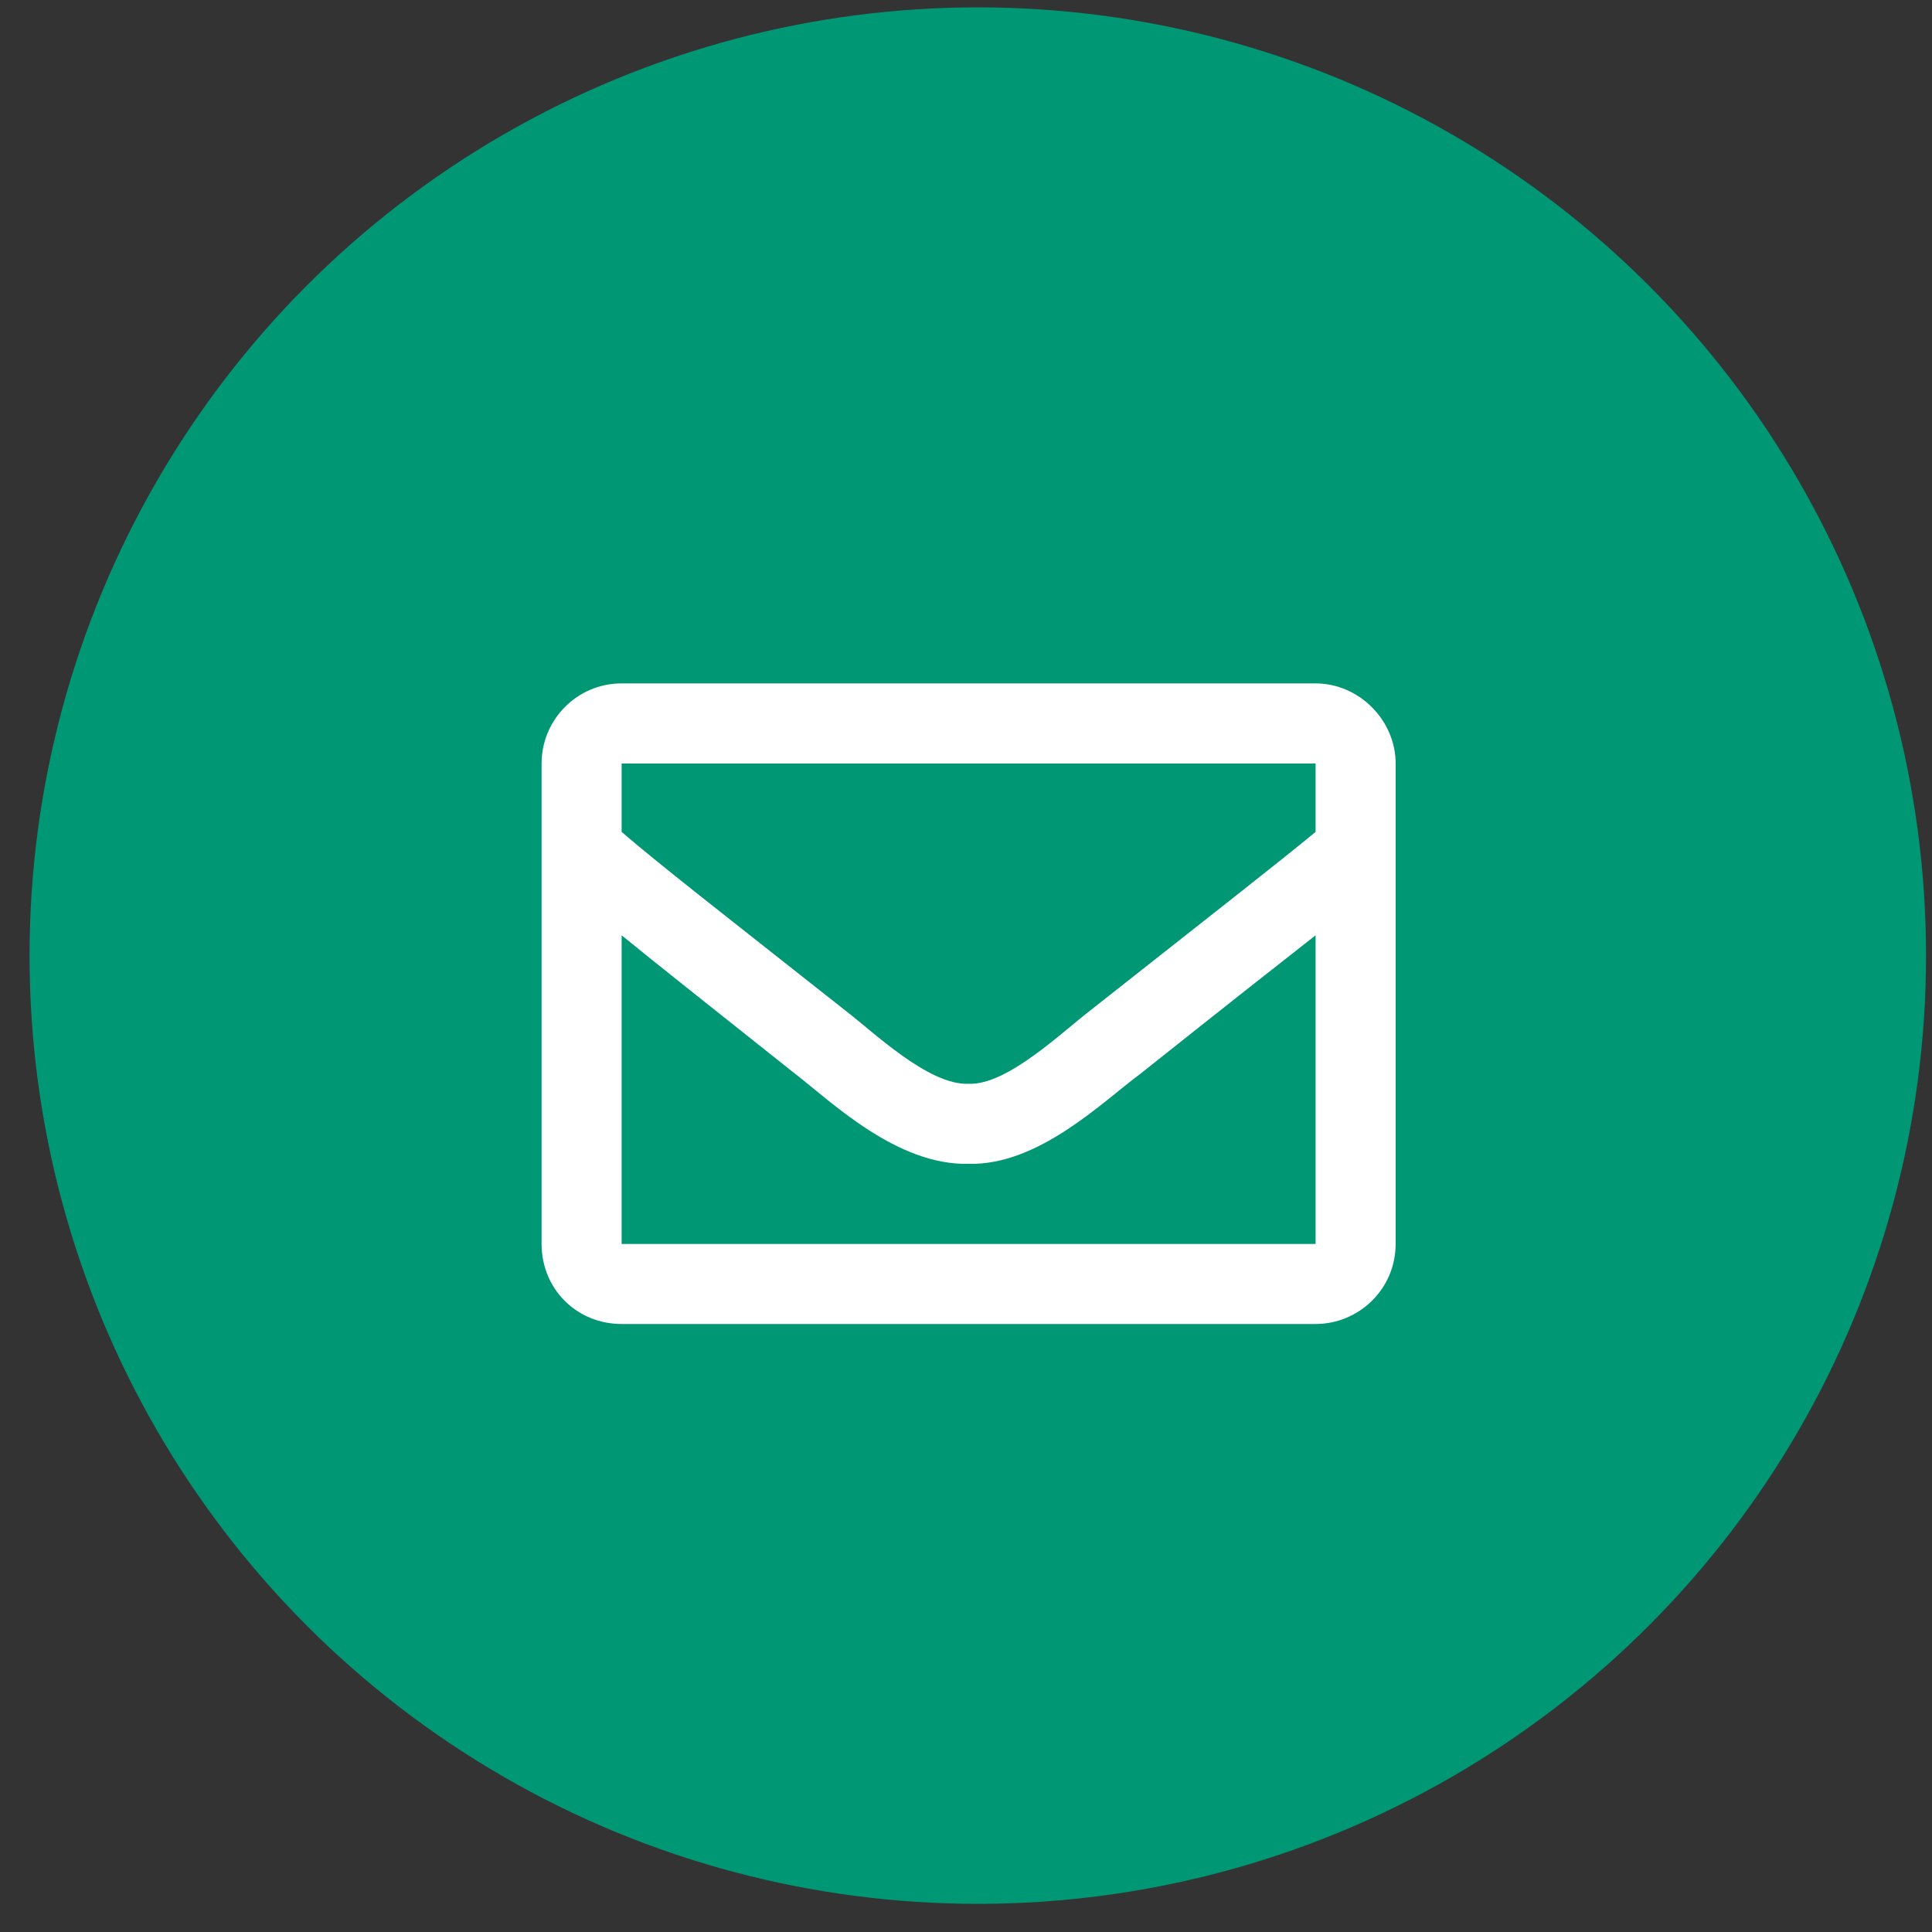
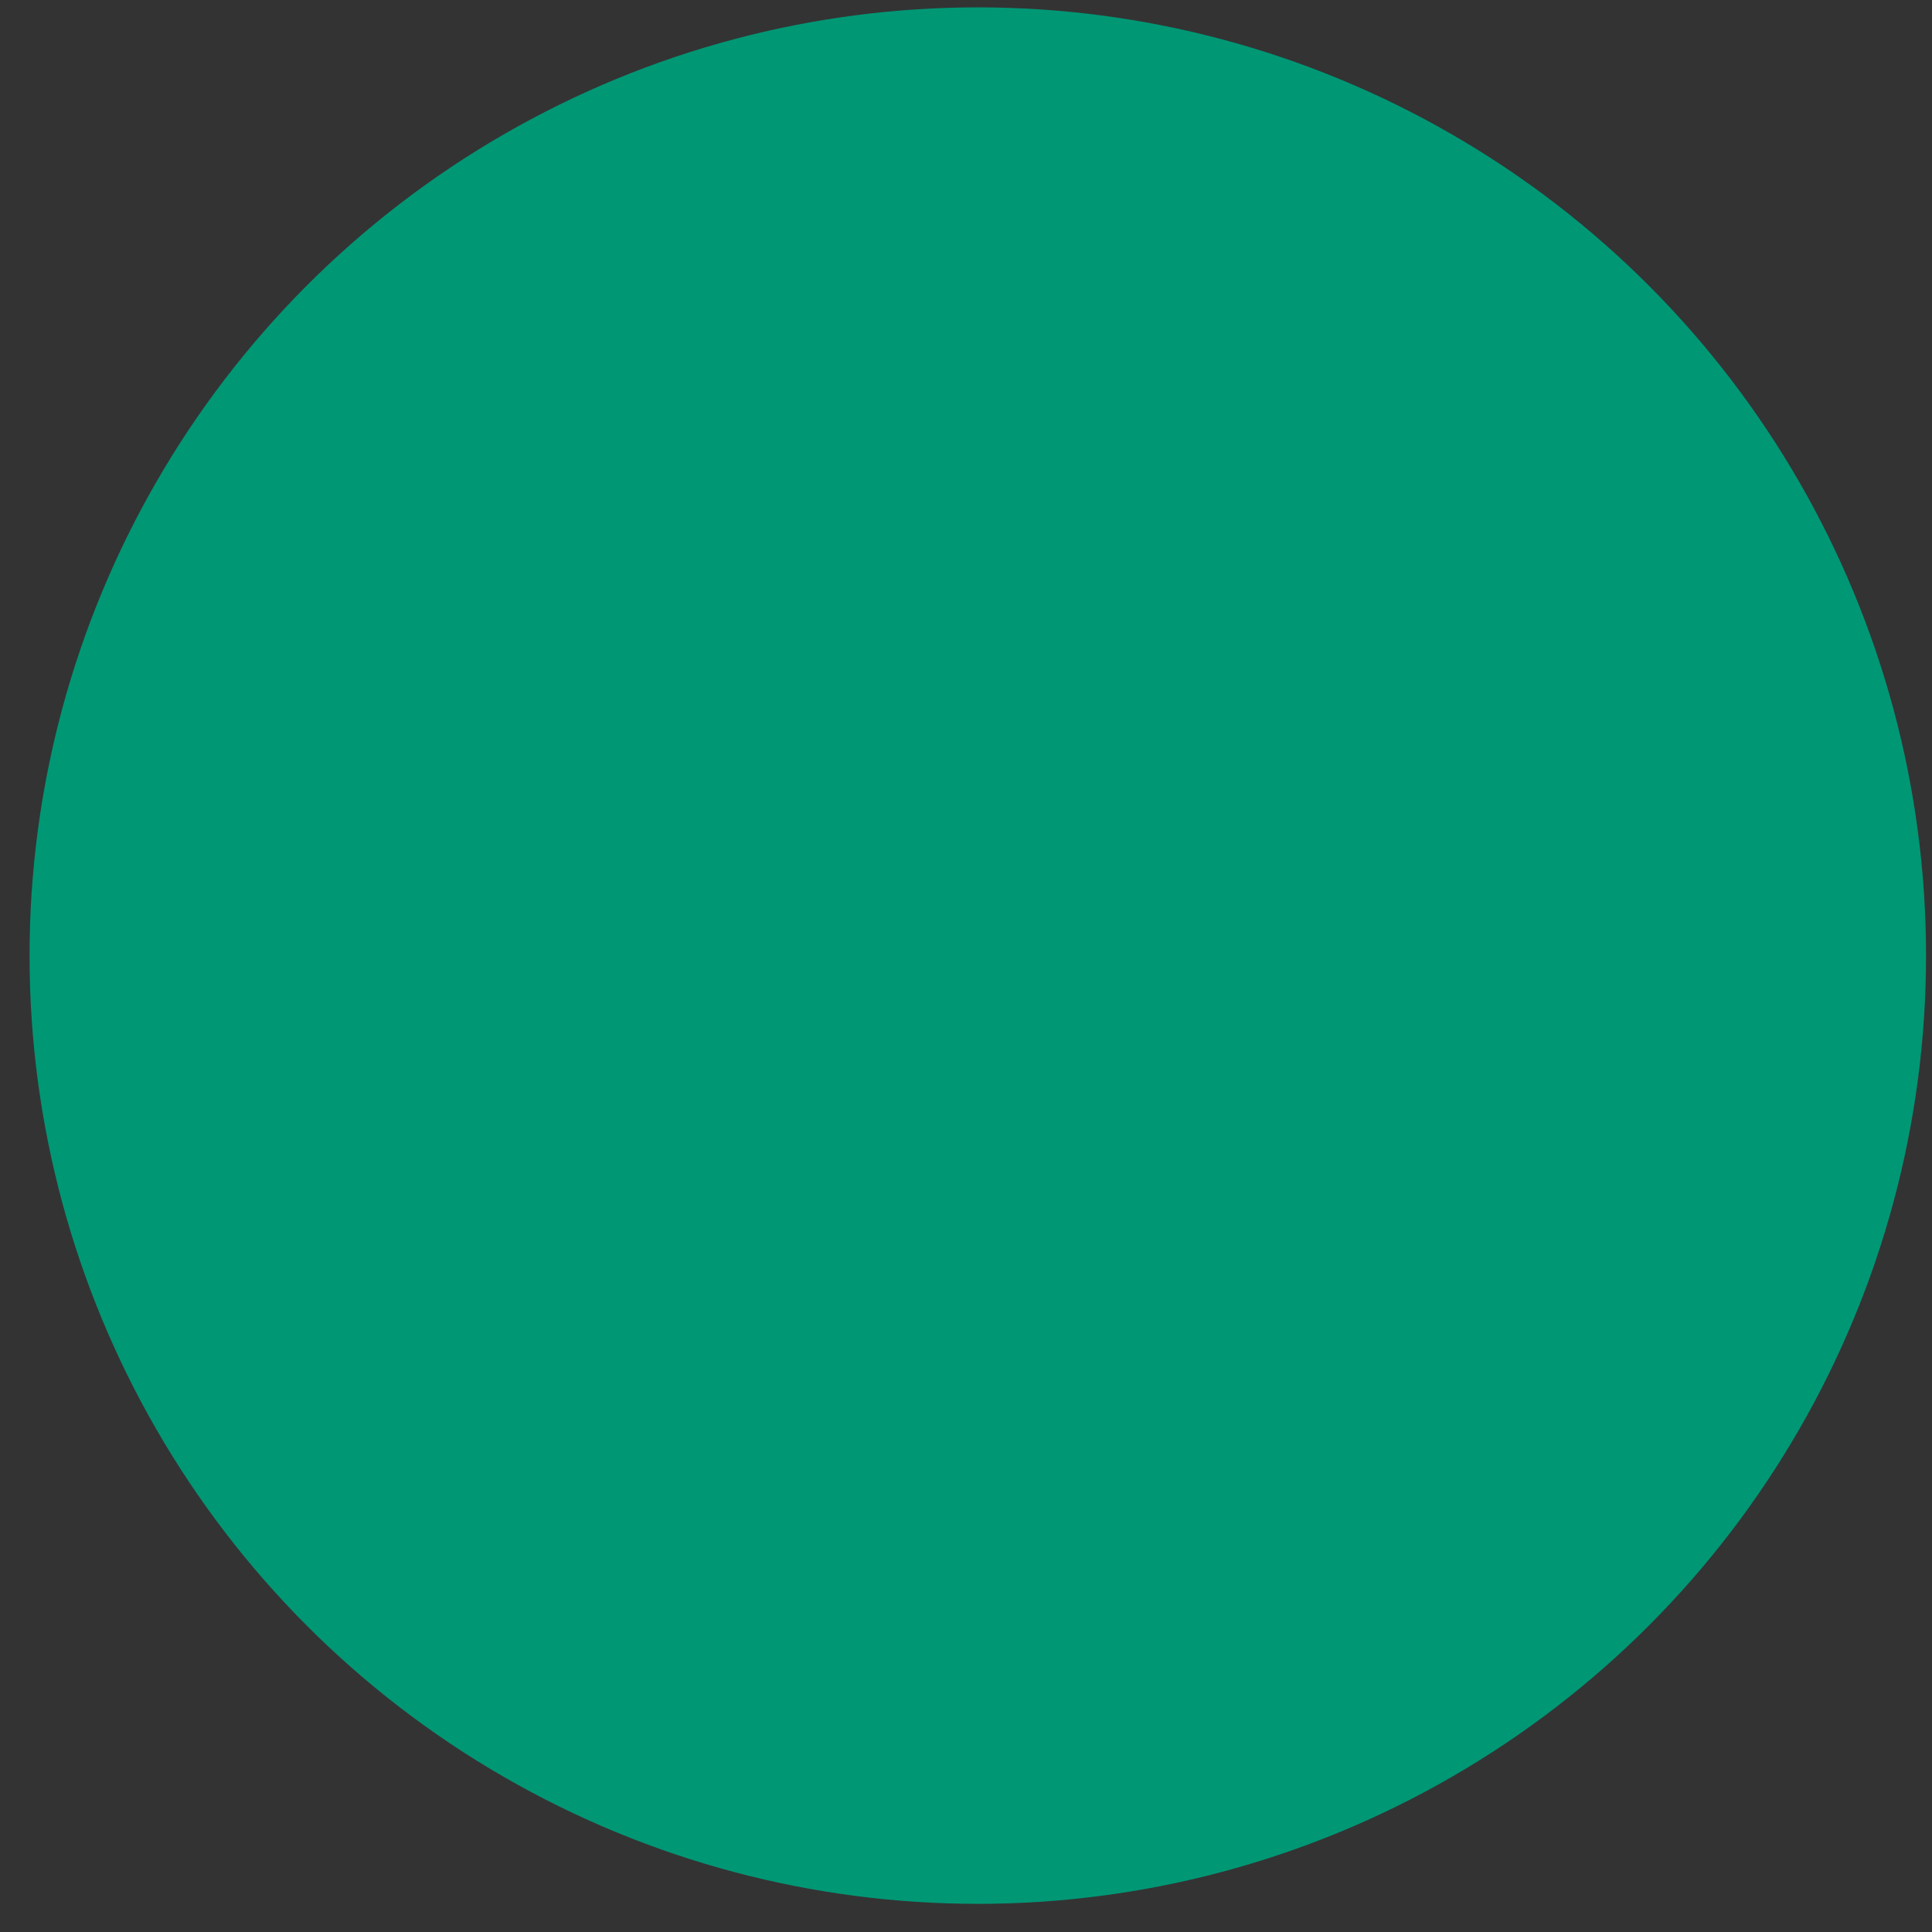
<svg xmlns="http://www.w3.org/2000/svg" width="37" height="37" viewBox="0 0 37 37" fill="none">
  <rect x="0" y="0" width="37" height="37" fill="#333333" stroke="none" />
  <circle cx="18.726" cy="18.301" r="18.16" fill="#009775" />
-   <path d="M25.195 13.088C26.025 13.088 26.728 13.791 26.728 14.622V23.823C26.728 24.685 26.025 25.356 25.195 25.356H11.905C11.043 25.356 10.372 24.685 10.372 23.823V14.622C10.372 13.791 11.043 13.088 11.905 13.088H25.195ZM25.195 14.622H11.905V15.932C12.608 16.539 13.758 17.433 16.186 19.35C16.729 19.765 17.783 20.788 18.55 20.756C19.285 20.788 20.339 19.765 20.882 19.35C23.31 17.433 24.46 16.539 25.195 15.932V14.622ZM11.905 23.823H25.195V17.912C24.46 18.487 23.406 19.318 21.84 20.564C21.106 21.107 19.892 22.321 18.55 22.289C17.176 22.321 15.93 21.107 15.227 20.564C13.662 19.318 12.608 18.487 11.905 17.912V23.823Z" fill="white" />
</svg>